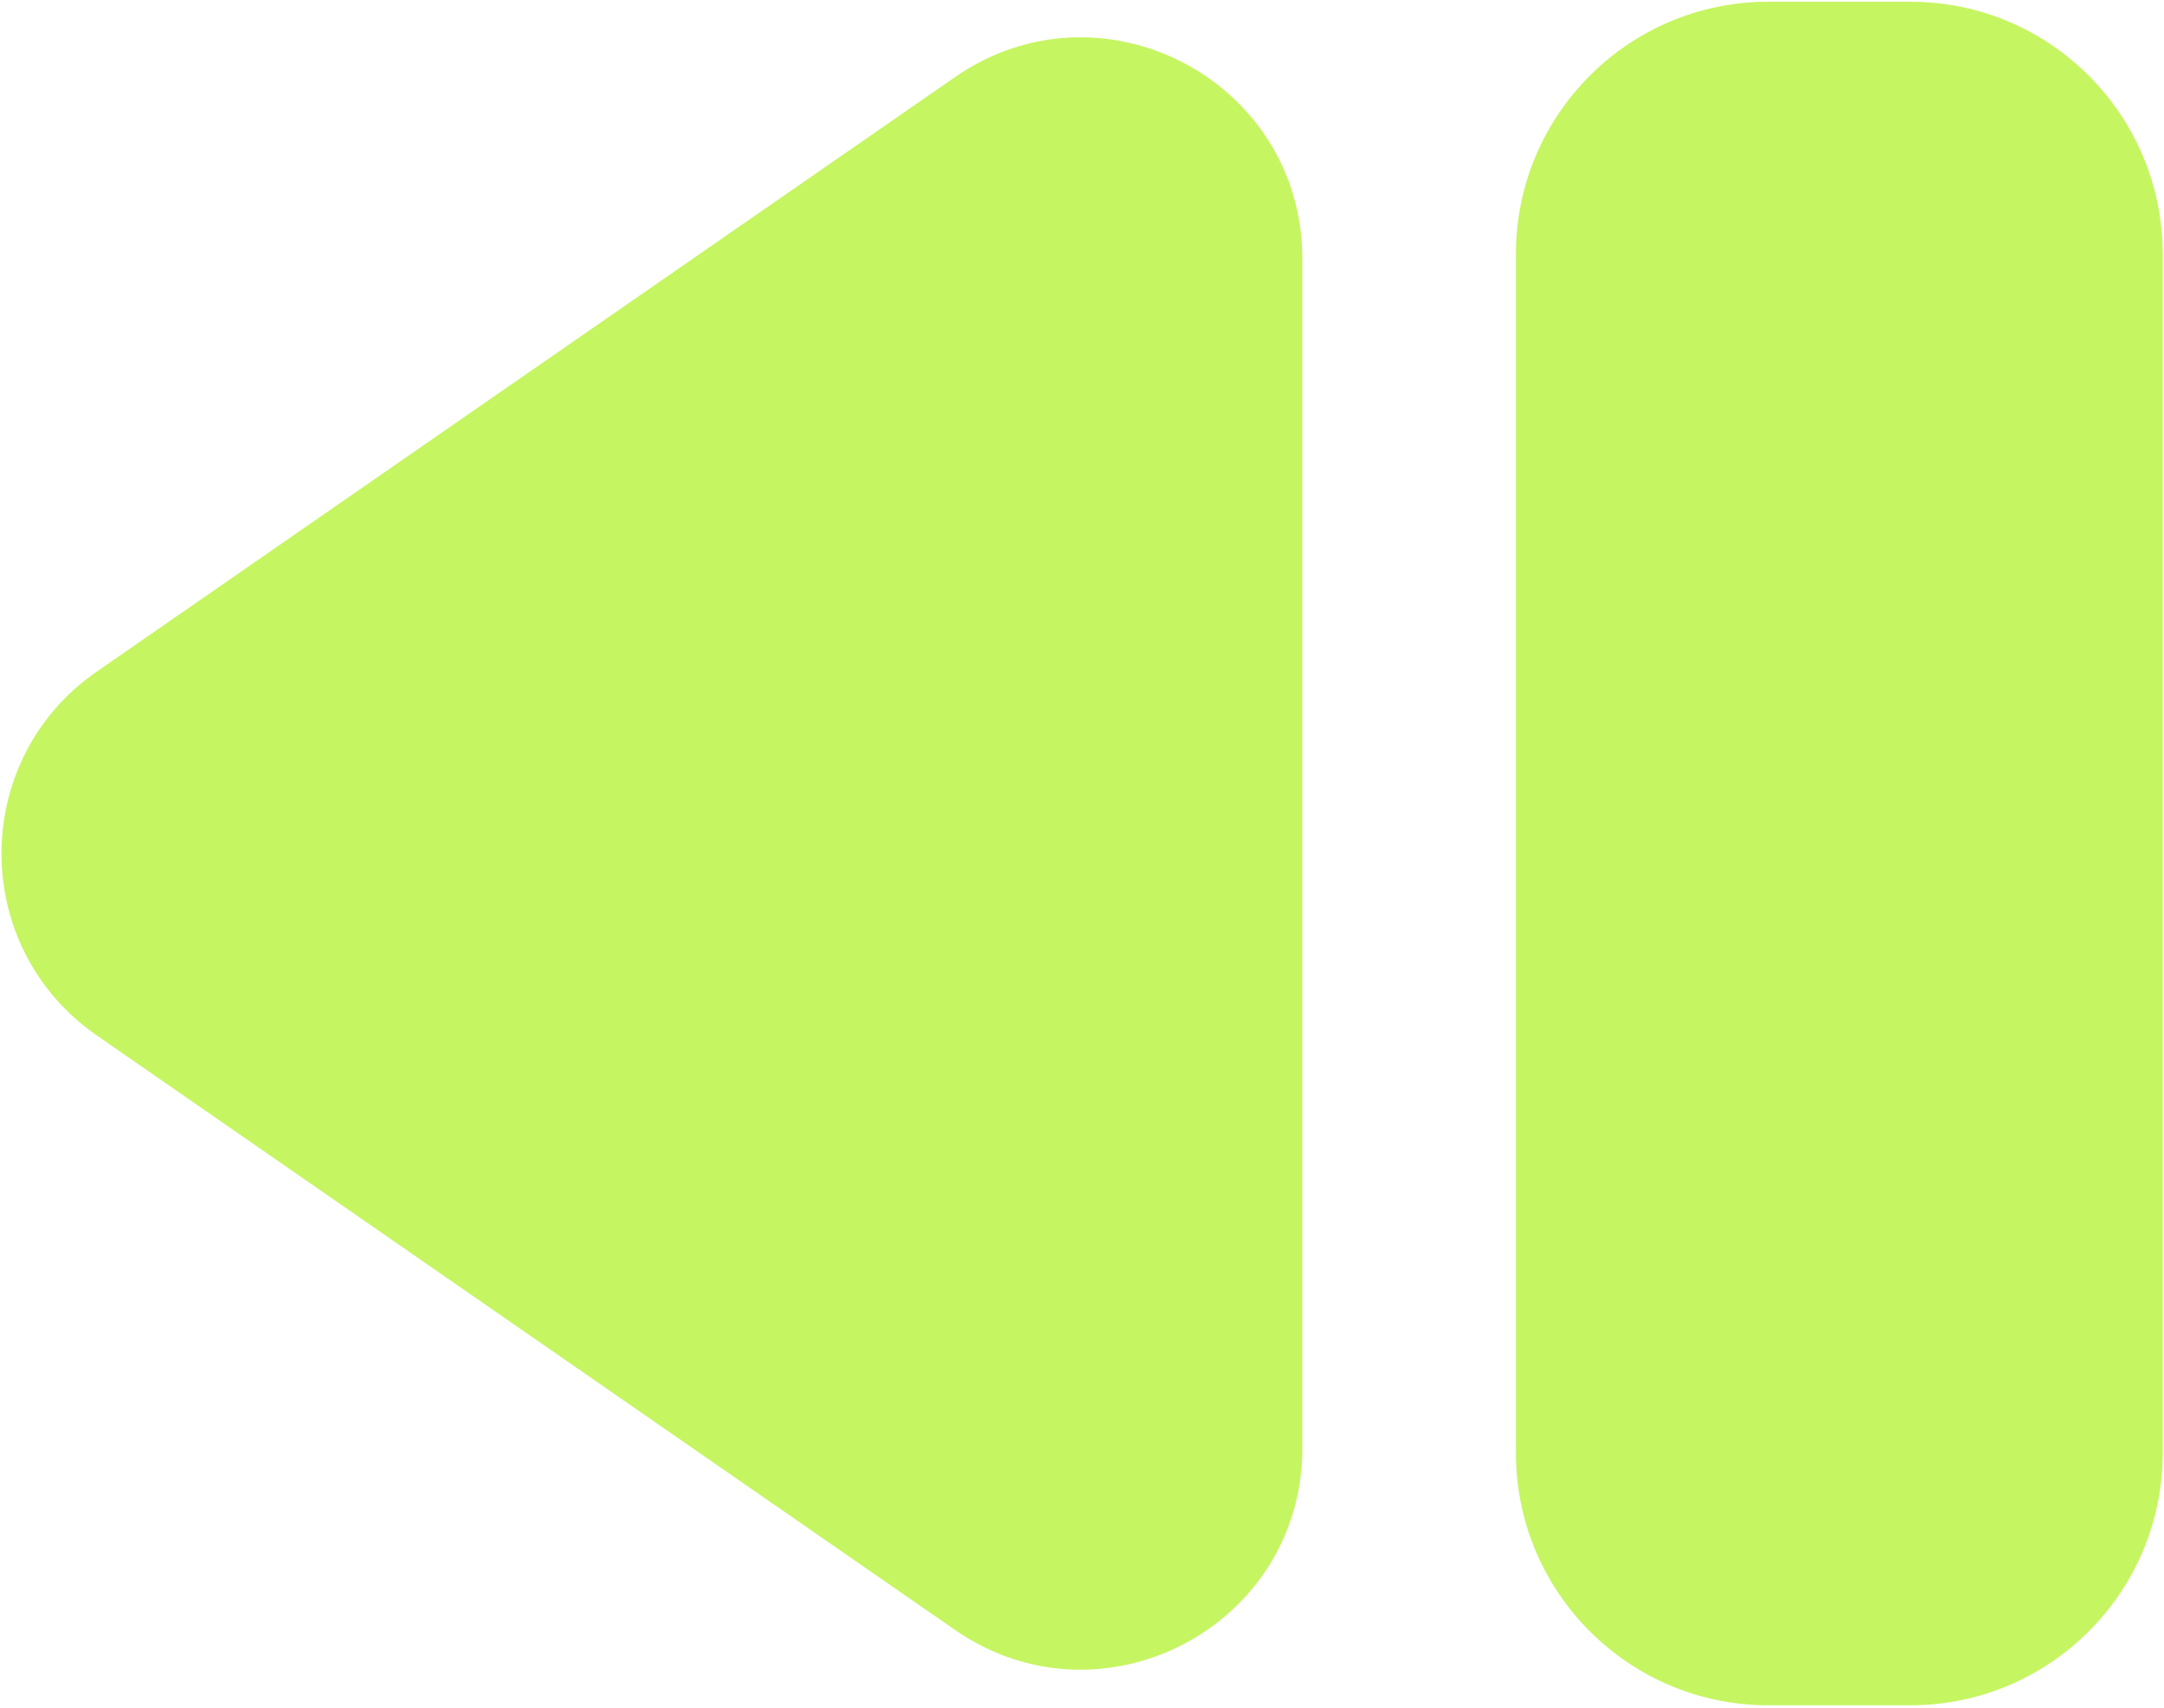
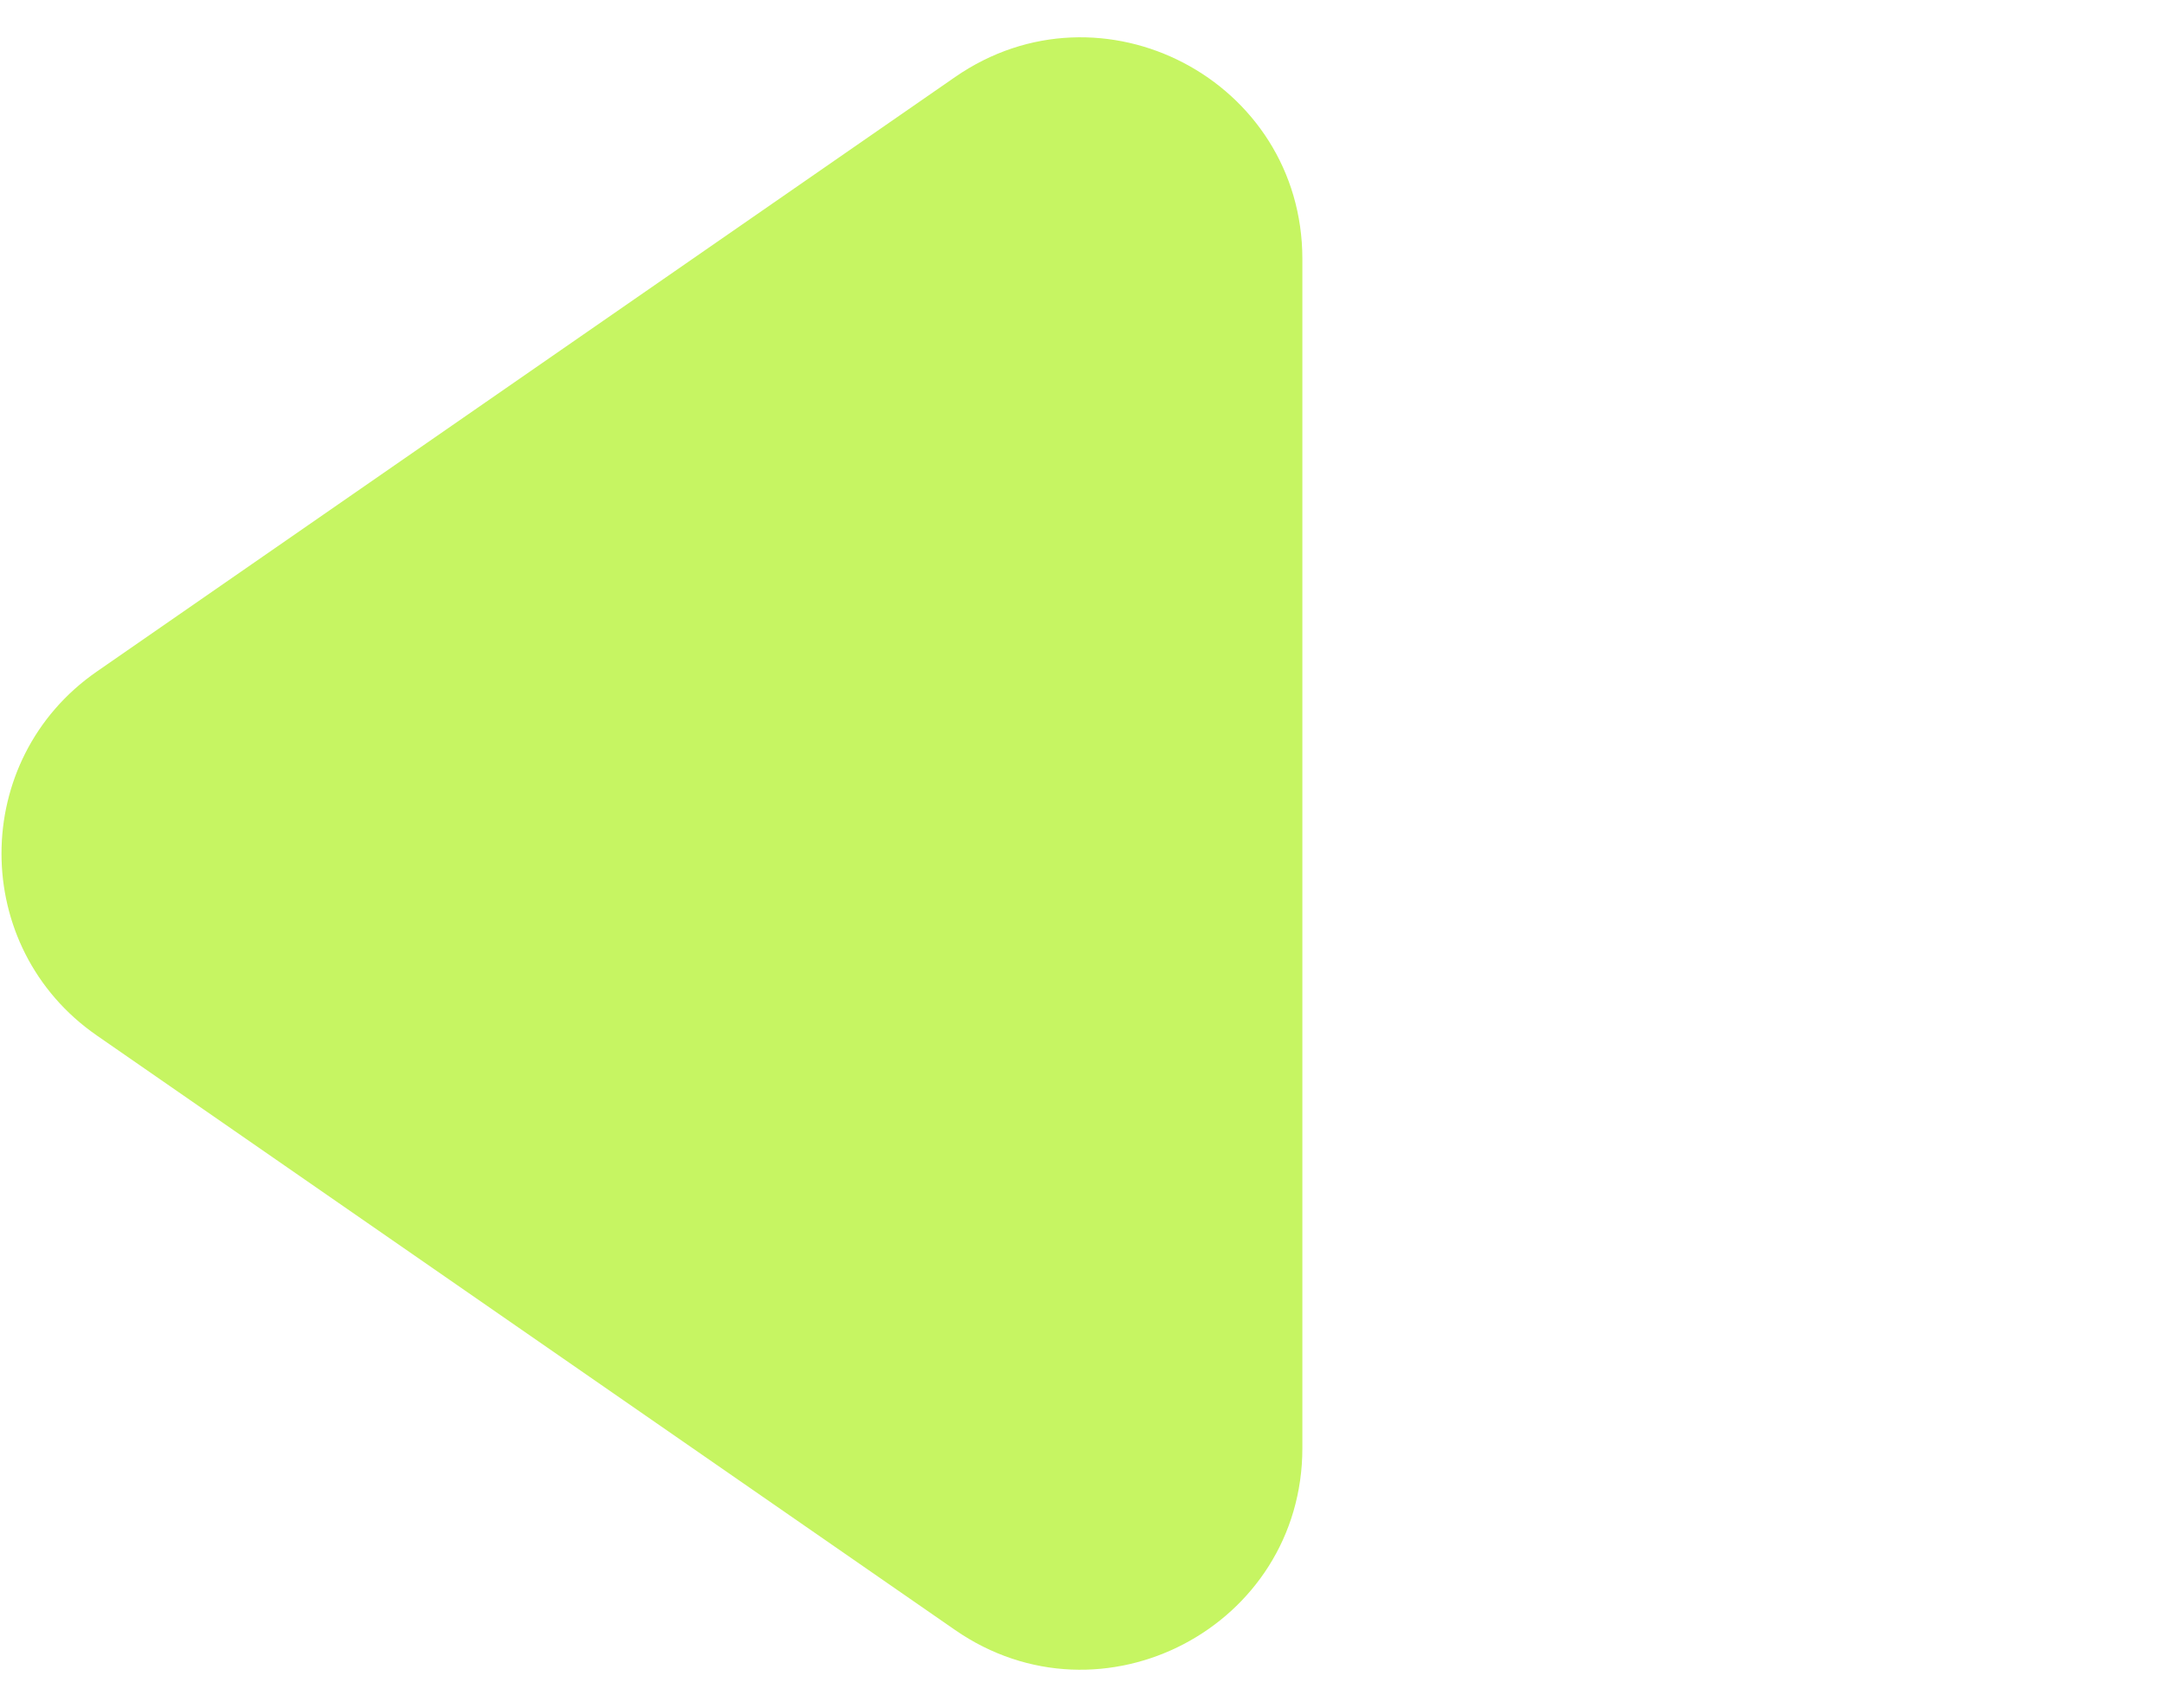
<svg xmlns="http://www.w3.org/2000/svg" width="645" height="509" viewBox="0 0 645 509" fill="none">
  <path d="M28.849 200.148C-9.023 226.379 -9.023 282.366 28.849 308.597L284.666 485.781C328.412 516.08 388.183 484.77 388.183 431.556L388.183 77.189C388.183 23.975 328.412 -7.335 284.666 22.964L28.849 200.148Z" fill="#C6F562" />
-   <path d="M644.613 75.746C644.613 34.196 610.93 0.512 569.379 0.512H527.059C485.509 0.512 451.825 34.195 451.825 75.746V432.995C451.825 474.545 485.509 508.229 527.059 508.229H569.379C610.93 508.229 644.613 474.546 644.613 432.995V75.746Z" fill="#C6F562" />
</svg>